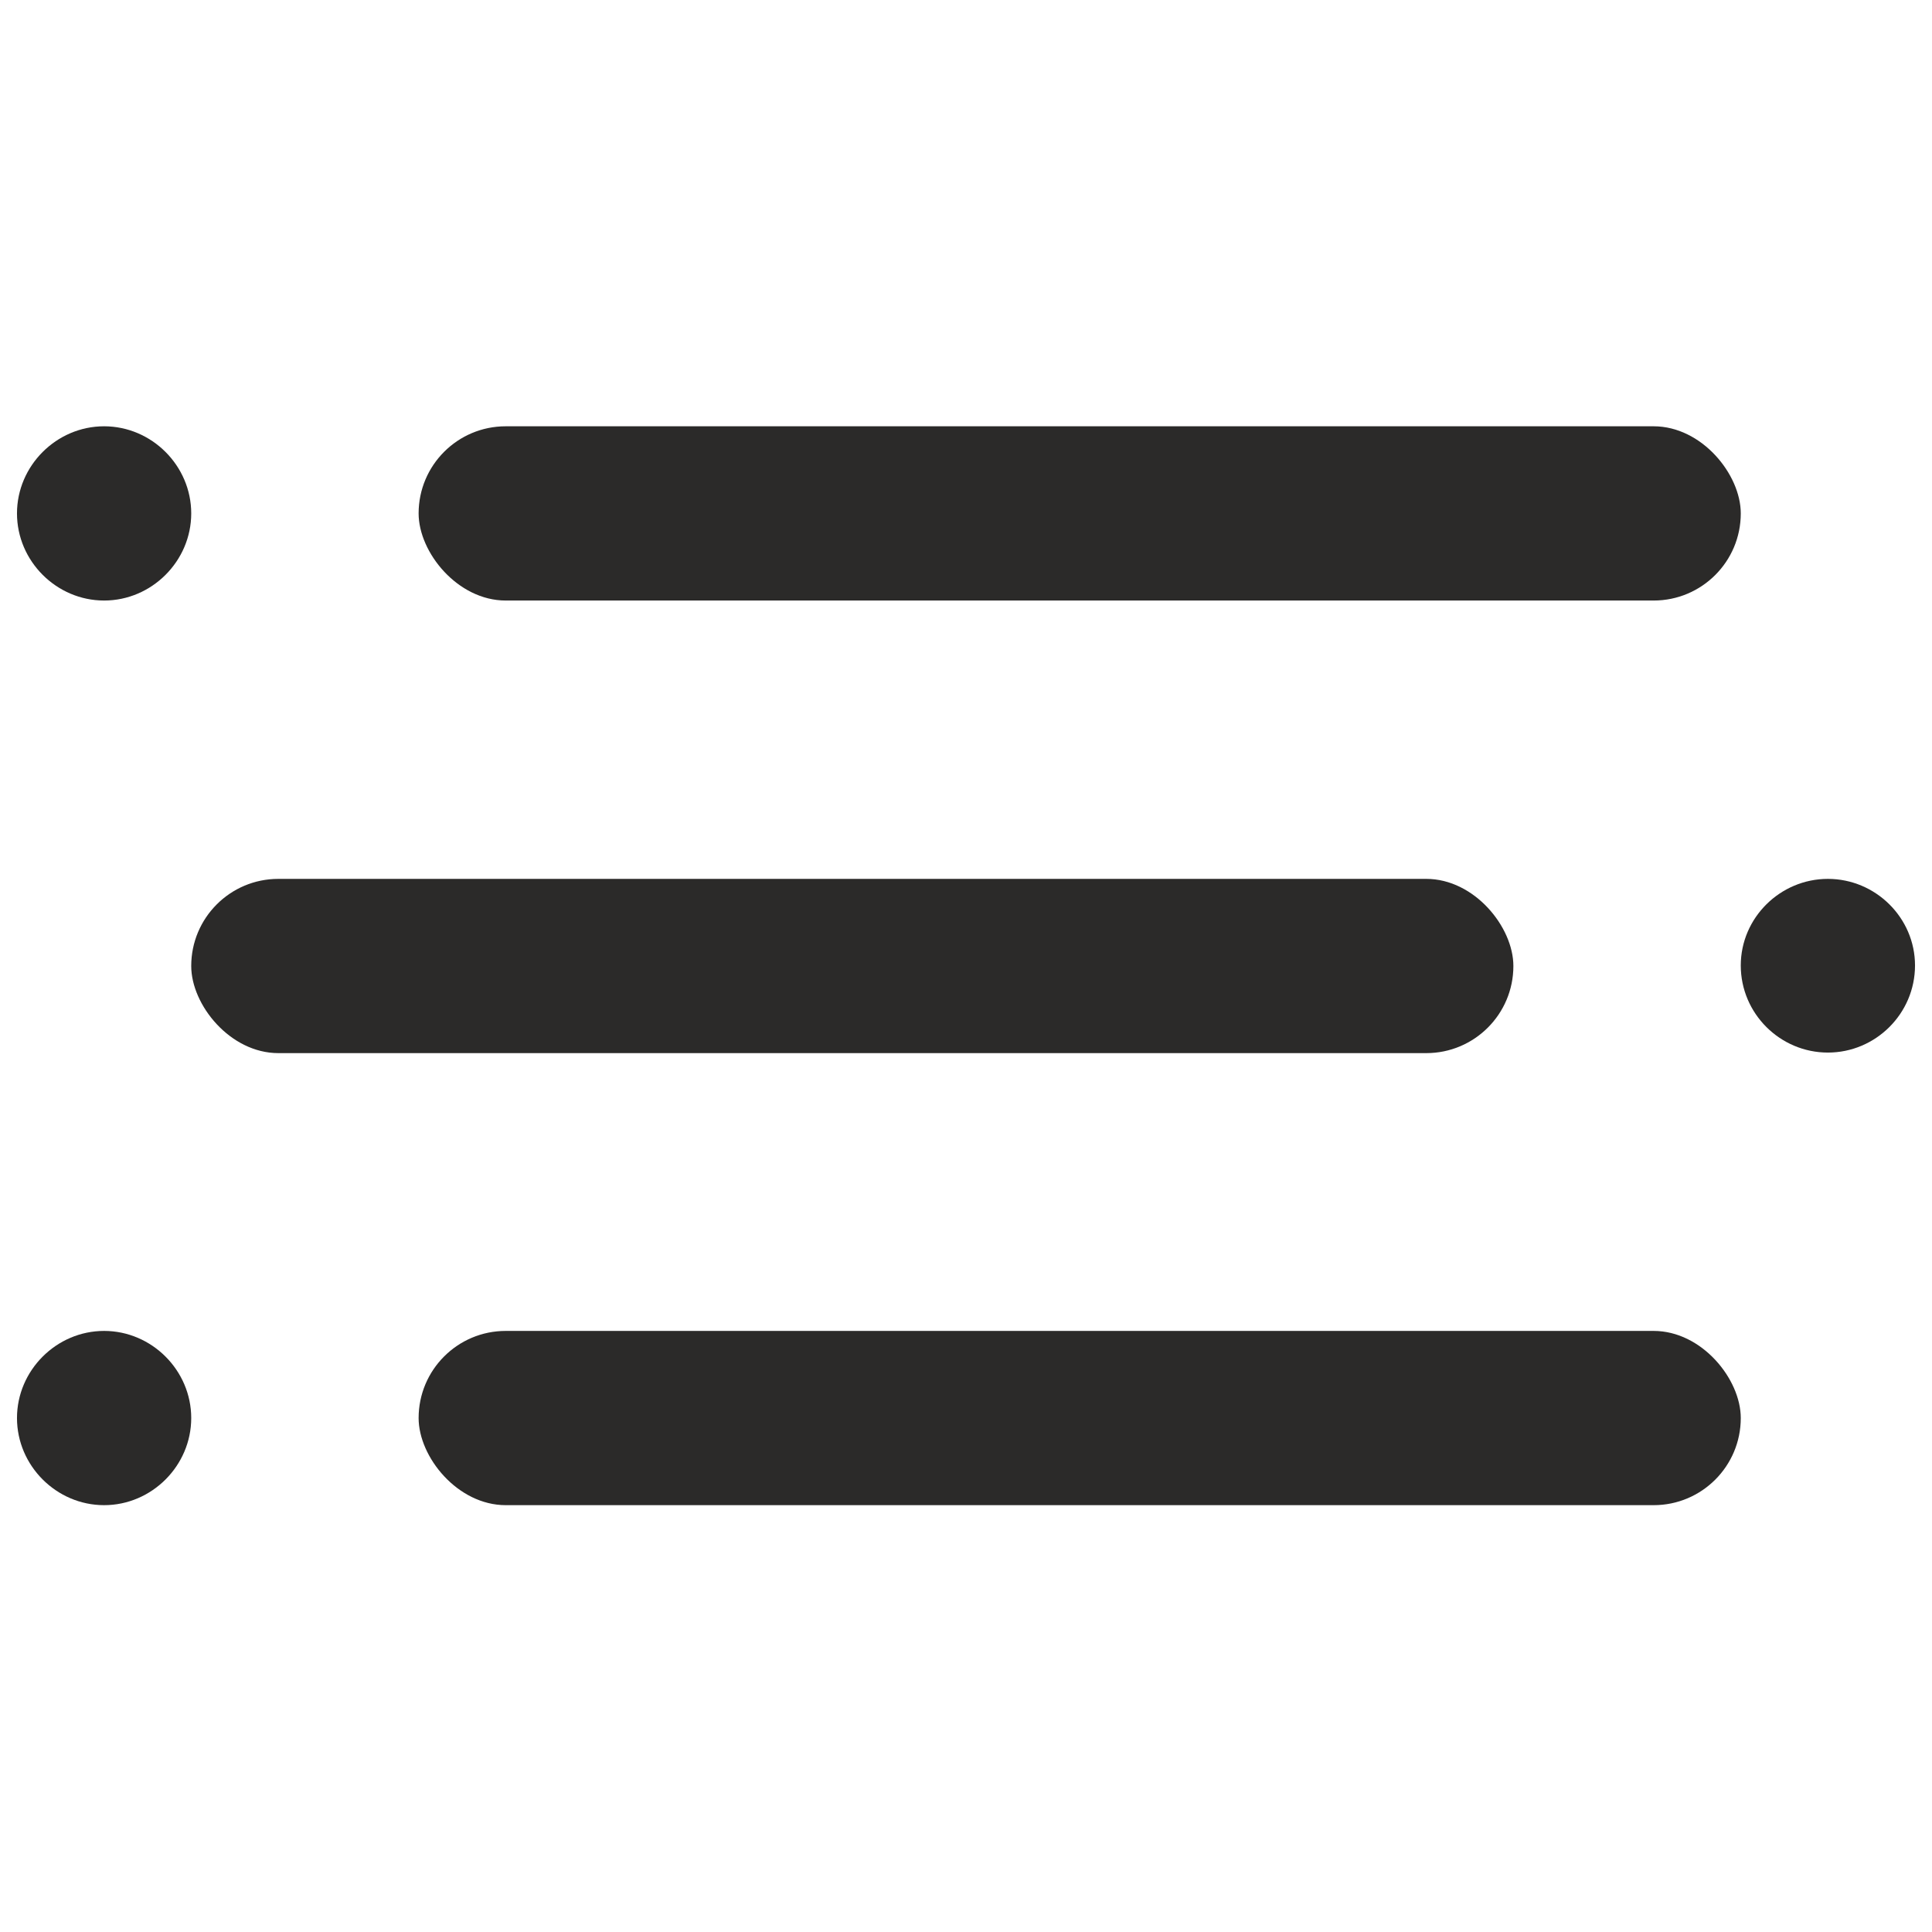
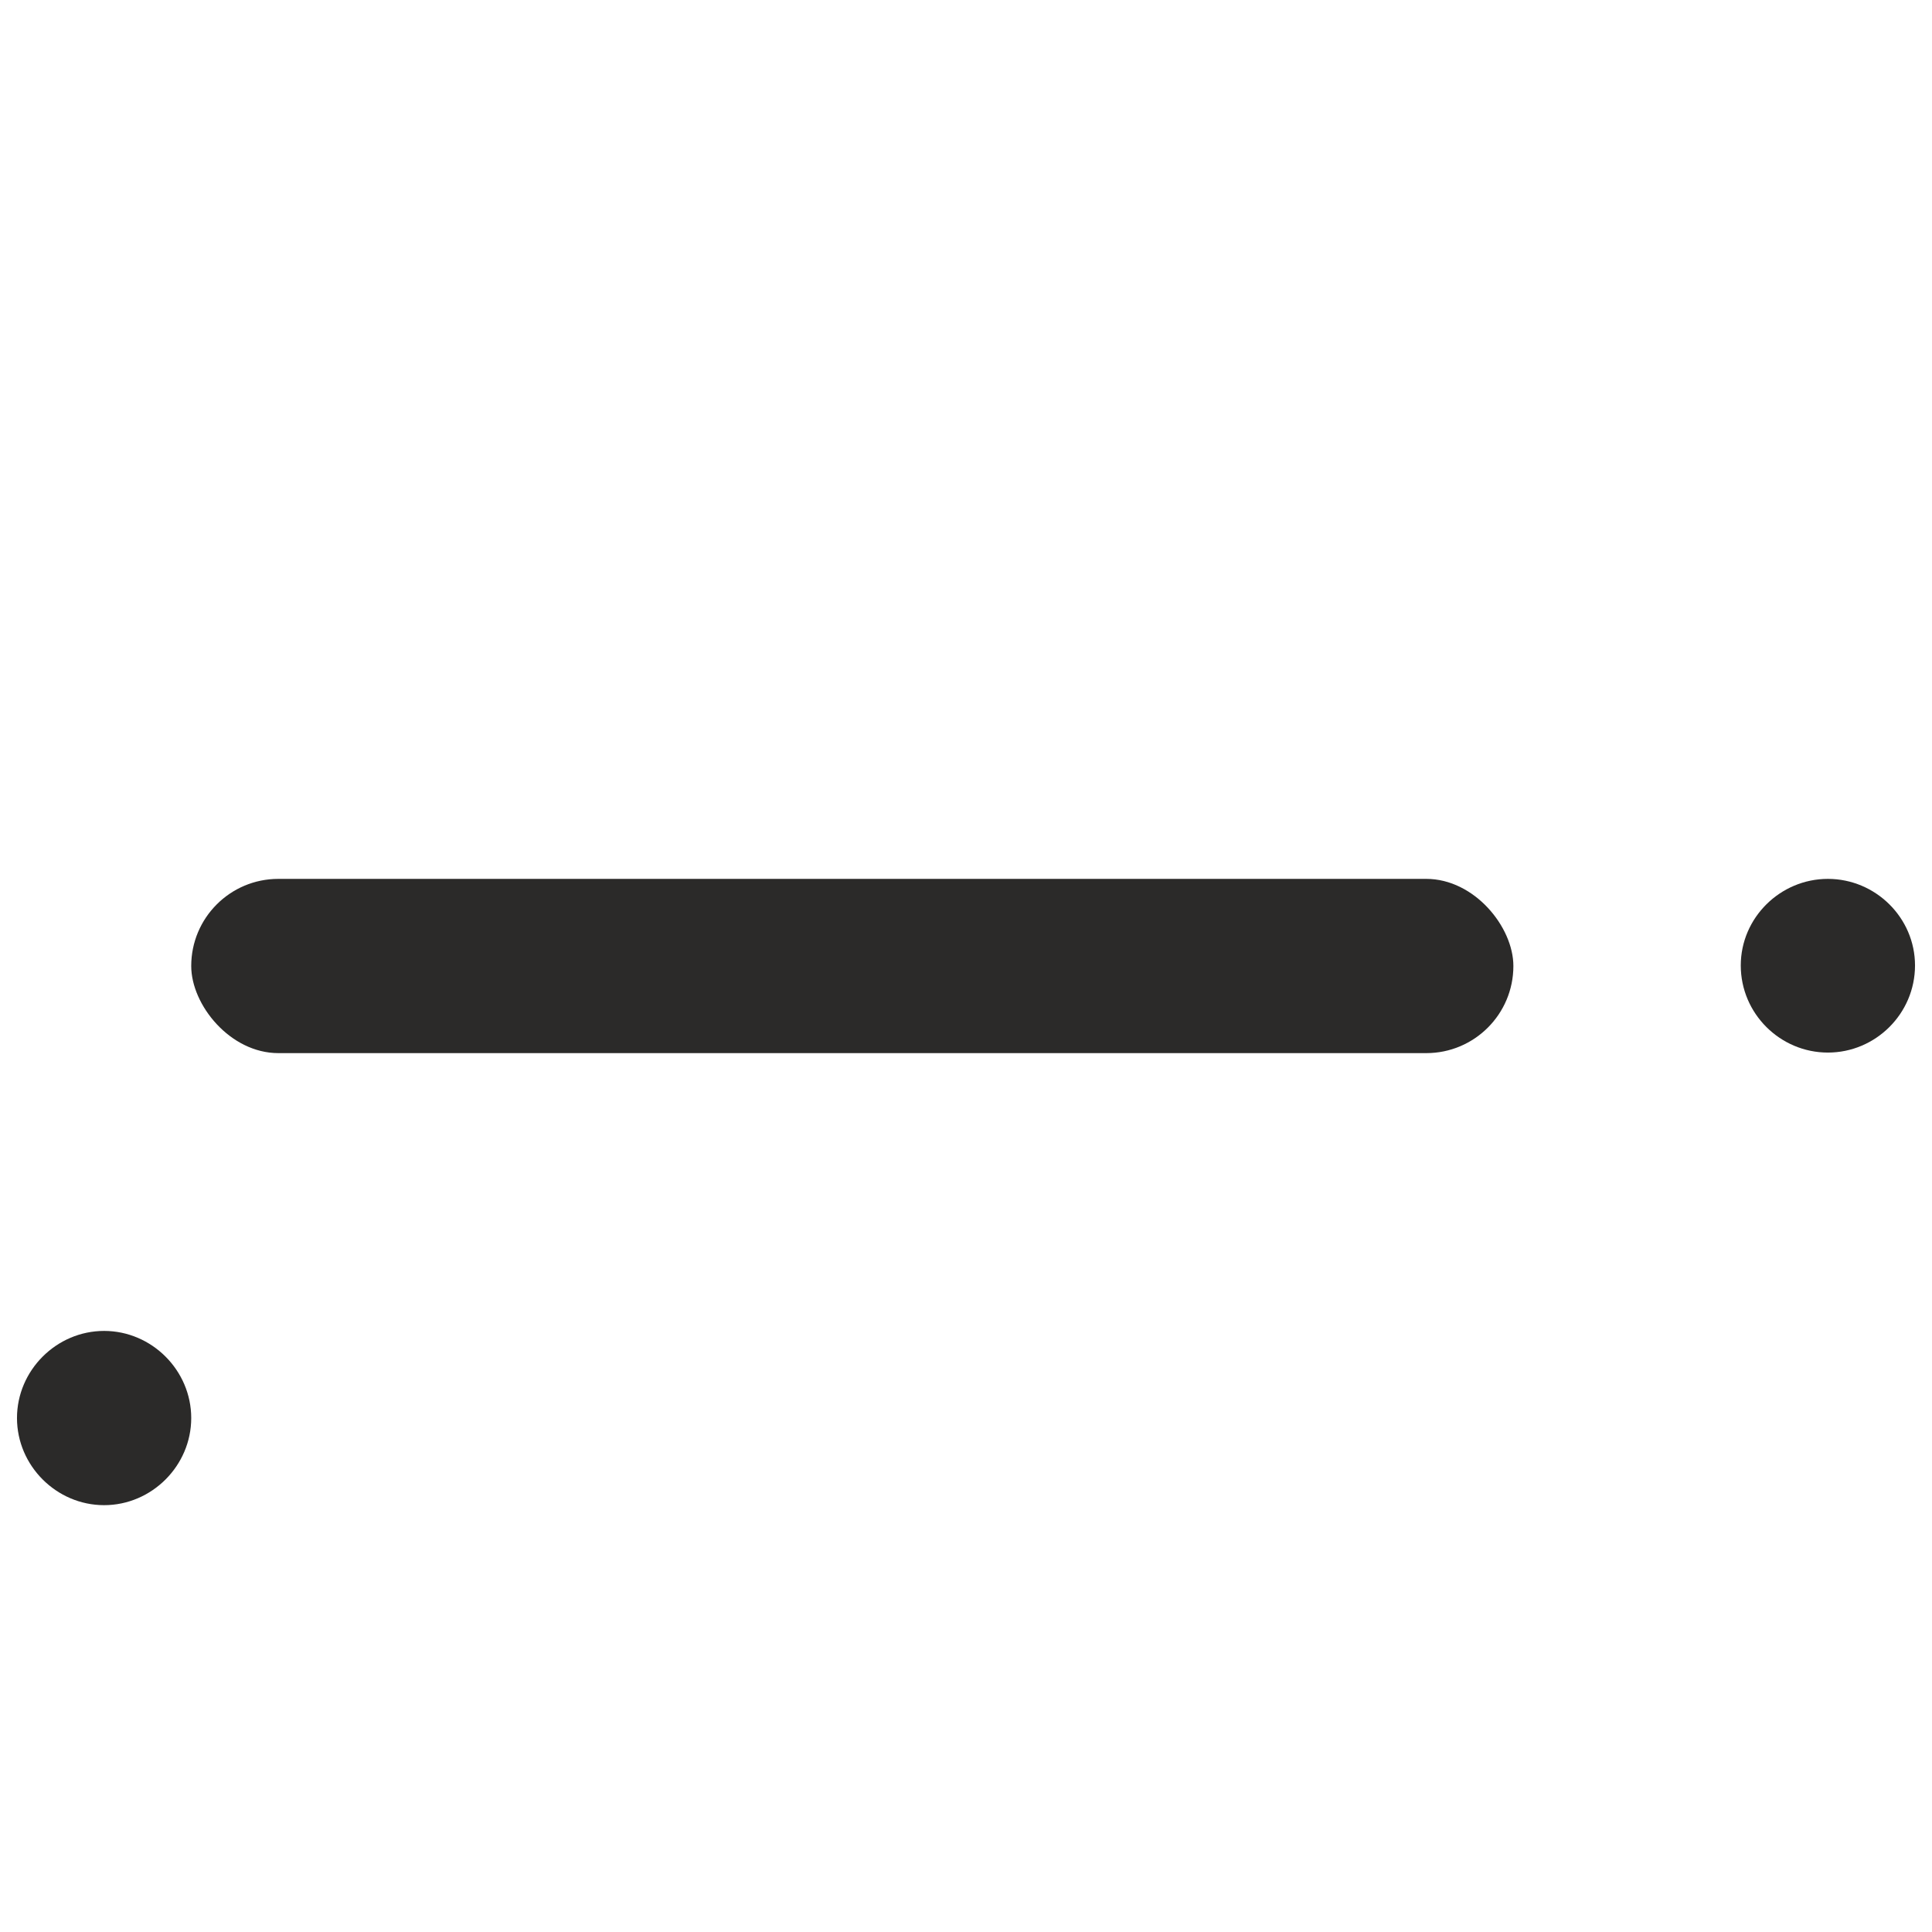
<svg xmlns="http://www.w3.org/2000/svg" xml:space="preserve" width="35.256mm" height="35.256mm" version="1.0" style="shape-rendering:geometricPrecision; text-rendering:geometricPrecision; image-rendering:optimizeQuality; fill-rule:evenodd; clip-rule:evenodd" viewBox="0 0 3526 3526">
  <defs>
    <style type="text/css">  .fil1 {fill:none} .fil0 {fill:#2B2A29}  </style>
  </defs>
  <g id="Katman_x0020_1">
-     <rect class="fil0" x="764" y="778" width="2413" height="318" rx="159" ry="159" />
-     <path class="fil0" d="M190 1096c-87,0 -159,-72 -159,-159l0 0c0,-87 72,-159 159,-159 87,0 159,72 159,159l0 0c0,87 -72,159 -159,159z" />
    <rect class="fil0" x="349" y="1604" width="2413" height="318" rx="159" ry="159" />
    <path class="fil0" d="M3336 1921c87,0 159,-71 159,-159l0 0c0,-87 -72,-158 -159,-158 -87,0 -159,71 -159,158l0 0c0,88 72,159 159,159z" />
-     <rect class="fil0" x="764" y="2429" width="2413" height="318" rx="159" ry="159" />
    <path class="fil0" d="M190 2747c-87,0 -159,-72 -159,-159l0 0c0,-87 72,-159 159,-159 87,0 159,72 159,159l0 0c0,87 -72,159 -159,159z" />
    <rect class="fil1" width="3526" height="3526" />
  </g>
</svg>